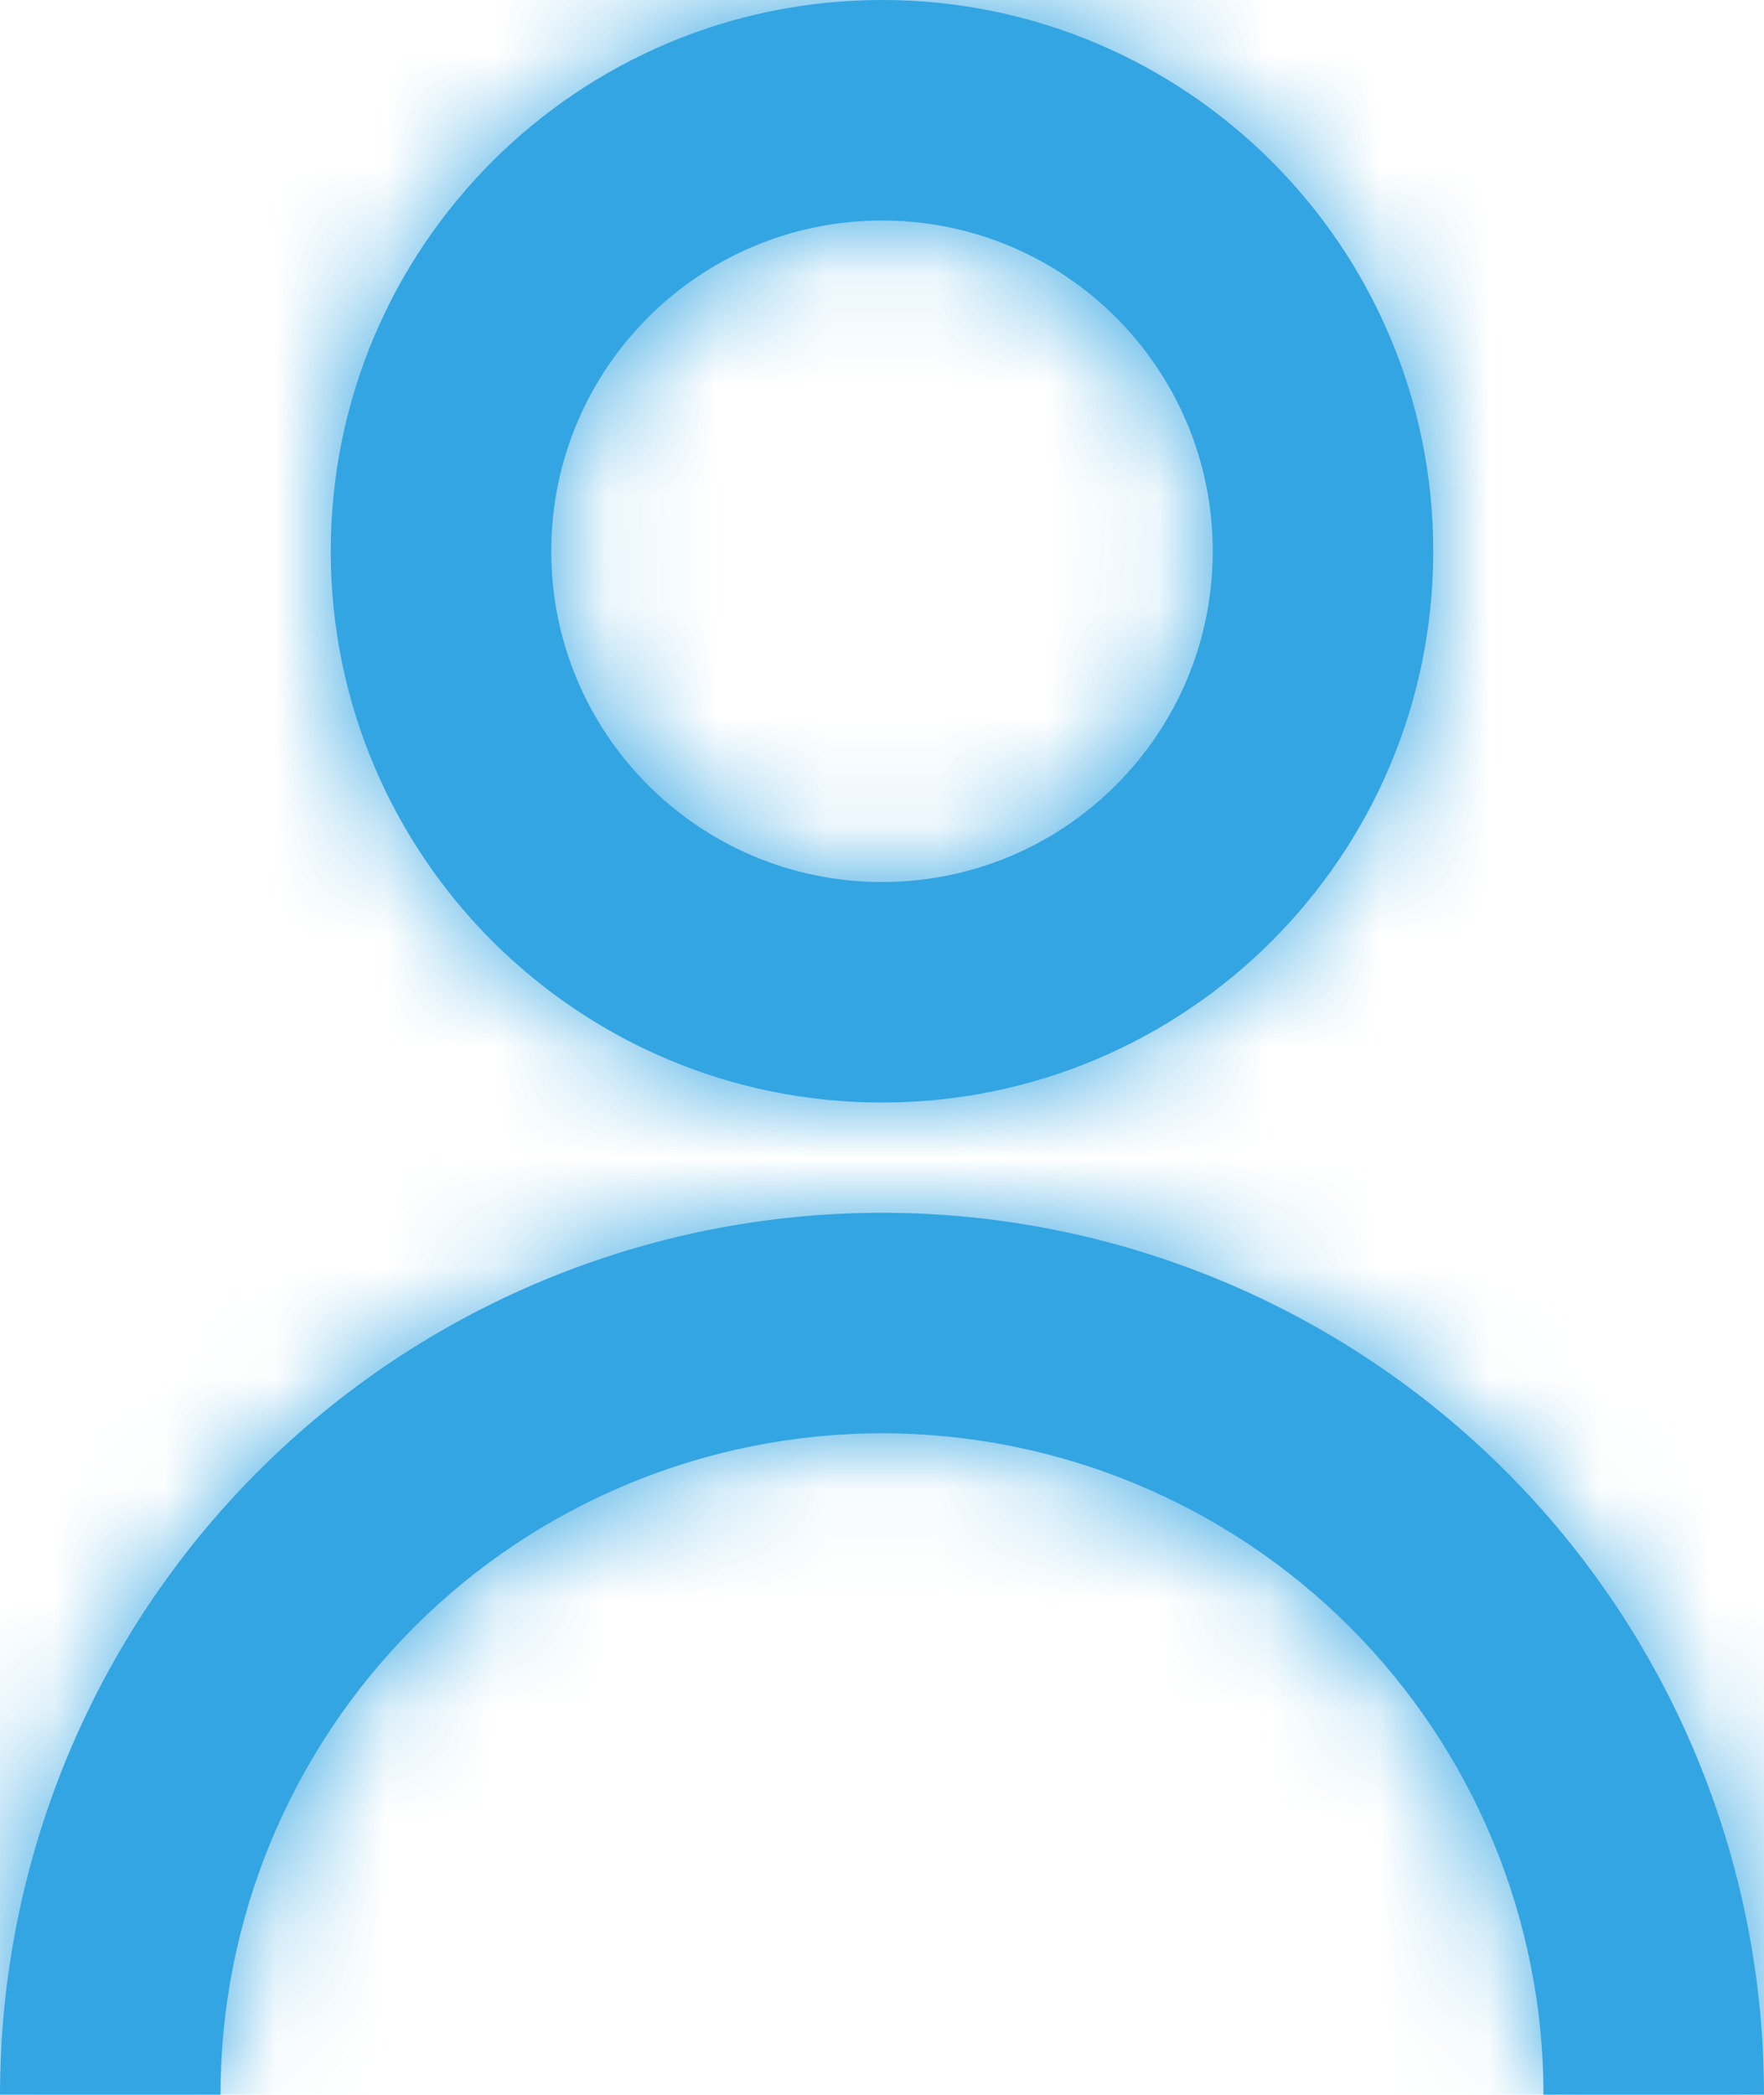
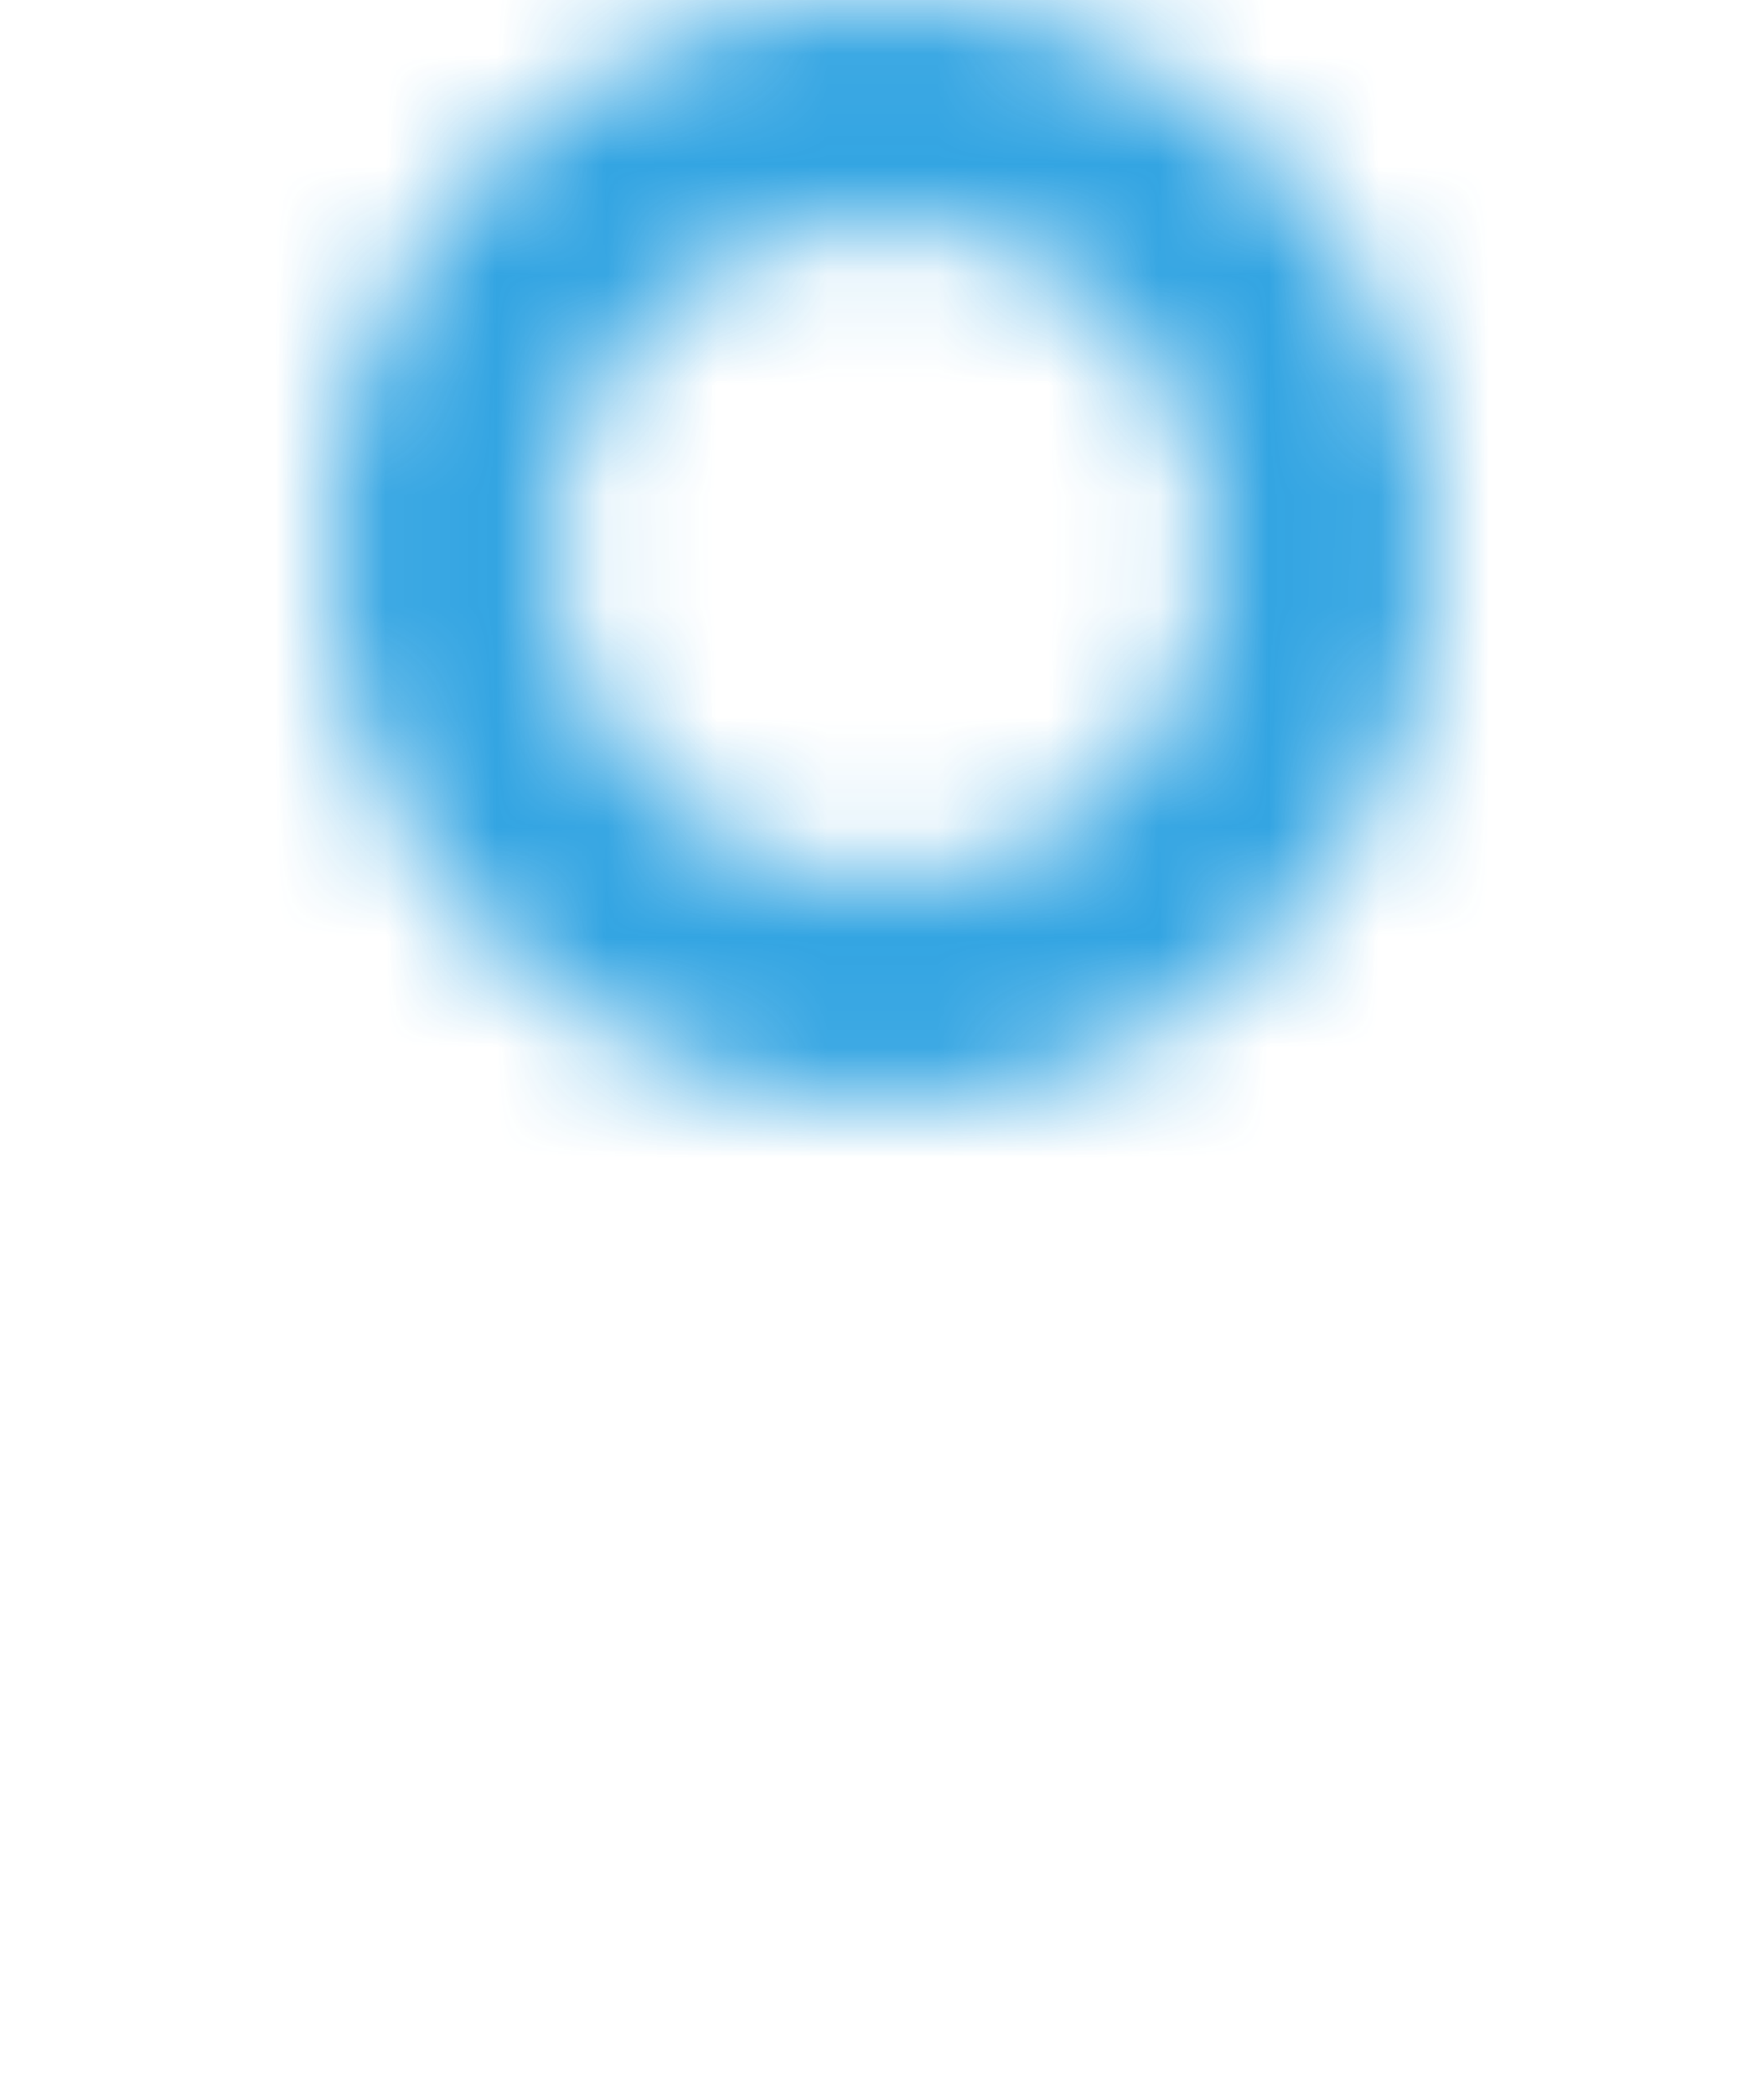
<svg xmlns="http://www.w3.org/2000/svg" width="16" height="19" viewBox="0 0 16 19" fill="none">
  <g opacity="0.8">
    <mask id="path-1-inside-1" fill="white">
      <path d="M3 5C3 2.239 5.239 0 8 0C10.761 0 13 2.239 13 5C13 7.761 10.761 10 8 10C5.239 10 3 7.761 3 5ZM8 8C9.657 8 11 6.657 11 5C11 3.343 9.657 2 8 2C6.343 2 5 3.343 5 5C5 6.657 6.343 8 8 8Z" />
-       <path d="M2.343 13.343C0.843 14.843 0 16.878 0 19H2C2 17.409 2.632 15.883 3.757 14.757C4.883 13.632 6.409 13 8 13C9.591 13 11.117 13.632 12.243 14.757C13.368 15.883 14 17.409 14 19H16C16 16.878 15.157 14.843 13.657 13.343C12.157 11.843 10.122 11 8 11C5.878 11 3.843 11.843 2.343 13.343Z" />
    </mask>
-     <path d="M3 5C3 2.239 5.239 0 8 0C10.761 0 13 2.239 13 5C13 7.761 10.761 10 8 10C5.239 10 3 7.761 3 5ZM8 8C9.657 8 11 6.657 11 5C11 3.343 9.657 2 8 2C6.343 2 5 3.343 5 5C5 6.657 6.343 8 8 8Z" fill="#008EDB" />
-     <path d="M2.343 13.343C0.843 14.843 0 16.878 0 19H2C2 17.409 2.632 15.883 3.757 14.757C4.883 13.632 6.409 13 8 13C9.591 13 11.117 13.632 12.243 14.757C13.368 15.883 14 17.409 14 19H16C16 16.878 15.157 14.843 13.657 13.343C12.157 11.843 10.122 11 8 11C5.878 11 3.843 11.843 2.343 13.343Z" fill="#008EDB" />
    <path d="M0 19H-2V21H0V19ZM2.343 13.343L3.757 14.757L3.757 14.757L2.343 13.343ZM2 19V21H4V19H2ZM14 19H12V21H14V19ZM16 19V21H18V19H16ZM3 5C3 7.761 5.239 10 8 10V6C7.448 6 7 5.552 7 5H3ZM8 0C5.239 0 3 2.239 3 5H7C7 4.448 7.448 4 8 4V0ZM13 5C13 2.239 10.761 0 8 0V4C8.552 4 9 4.448 9 5H13ZM8 10C10.761 10 13 7.761 13 5H9C9 5.552 8.552 6 8 6V10ZM8 -2C4.134 -2 1 1.134 1 5H5C5 3.343 6.343 2 8 2V-2ZM15 5C15 1.134 11.866 -2 8 -2V2C9.657 2 11 3.343 11 5H15ZM8 12C11.866 12 15 8.866 15 5H11C11 6.657 9.657 8 8 8V12ZM1 5C1 8.866 4.134 12 8 12V8C6.343 8 5 6.657 5 5H1ZM2 19C2 17.409 2.632 15.883 3.757 14.757L0.929 11.929C-0.946 13.804 -2 16.348 -2 19H2ZM2 17H0V21H2V17ZM2.343 13.343C0.843 14.843 0 16.878 0 19H4C4 17.939 4.421 16.922 5.172 16.172L2.343 13.343ZM8 11C5.878 11 3.843 11.843 2.343 13.343L5.172 16.172C5.922 15.421 6.939 15 8 15V11ZM13.657 13.343C12.157 11.843 10.122 11 8 11V15C9.061 15 10.078 15.421 10.828 16.172L13.657 13.343ZM16 19C16 16.878 15.157 14.843 13.657 13.343L10.828 16.172C11.579 16.922 12 17.939 12 19H16ZM16 17H14V21H16V17ZM12.243 14.757C13.368 15.883 14 17.409 14 19H18C18 16.348 16.946 13.804 15.071 11.929L12.243 14.757ZM8 13C9.591 13 11.117 13.632 12.243 14.757L15.071 11.929C13.196 10.054 10.652 9 8 9V13ZM3.757 14.757C4.883 13.632 6.409 13 8 13V9C5.348 9 2.804 10.054 0.929 11.929L3.757 14.757Z" fill="#008EDB" mask="url(#path-1-inside-1)" />
  </g>
</svg>